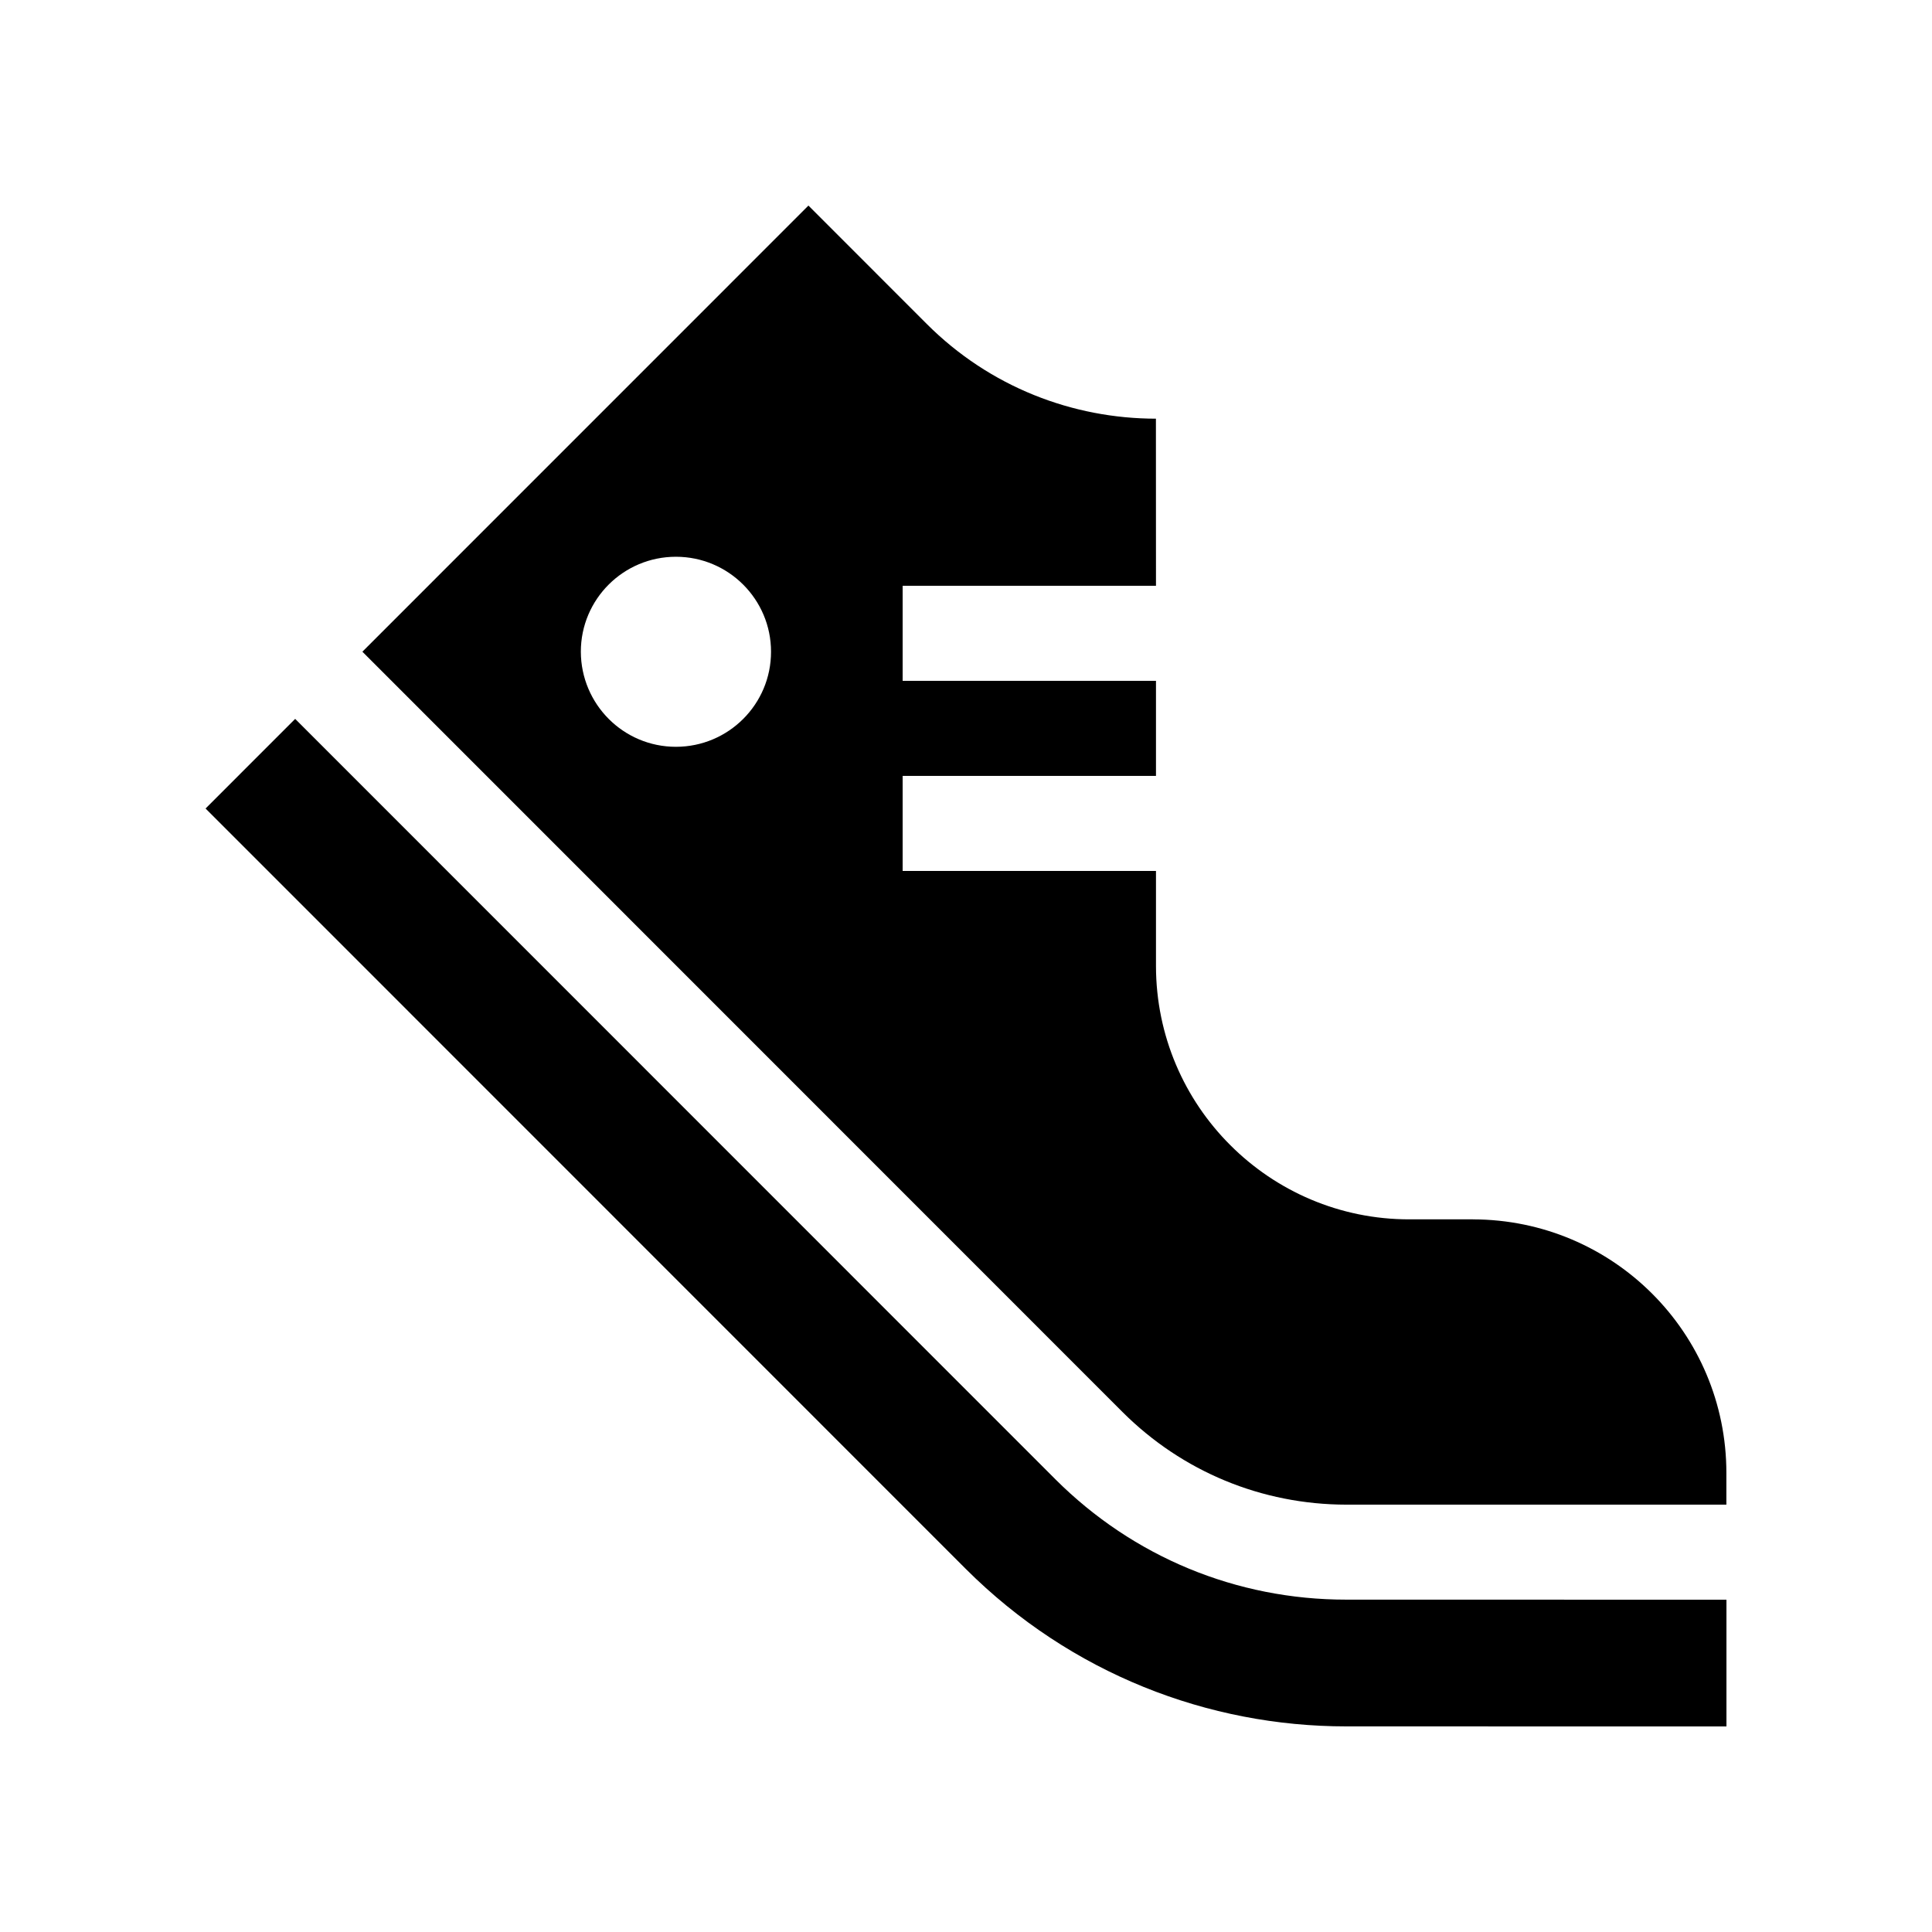
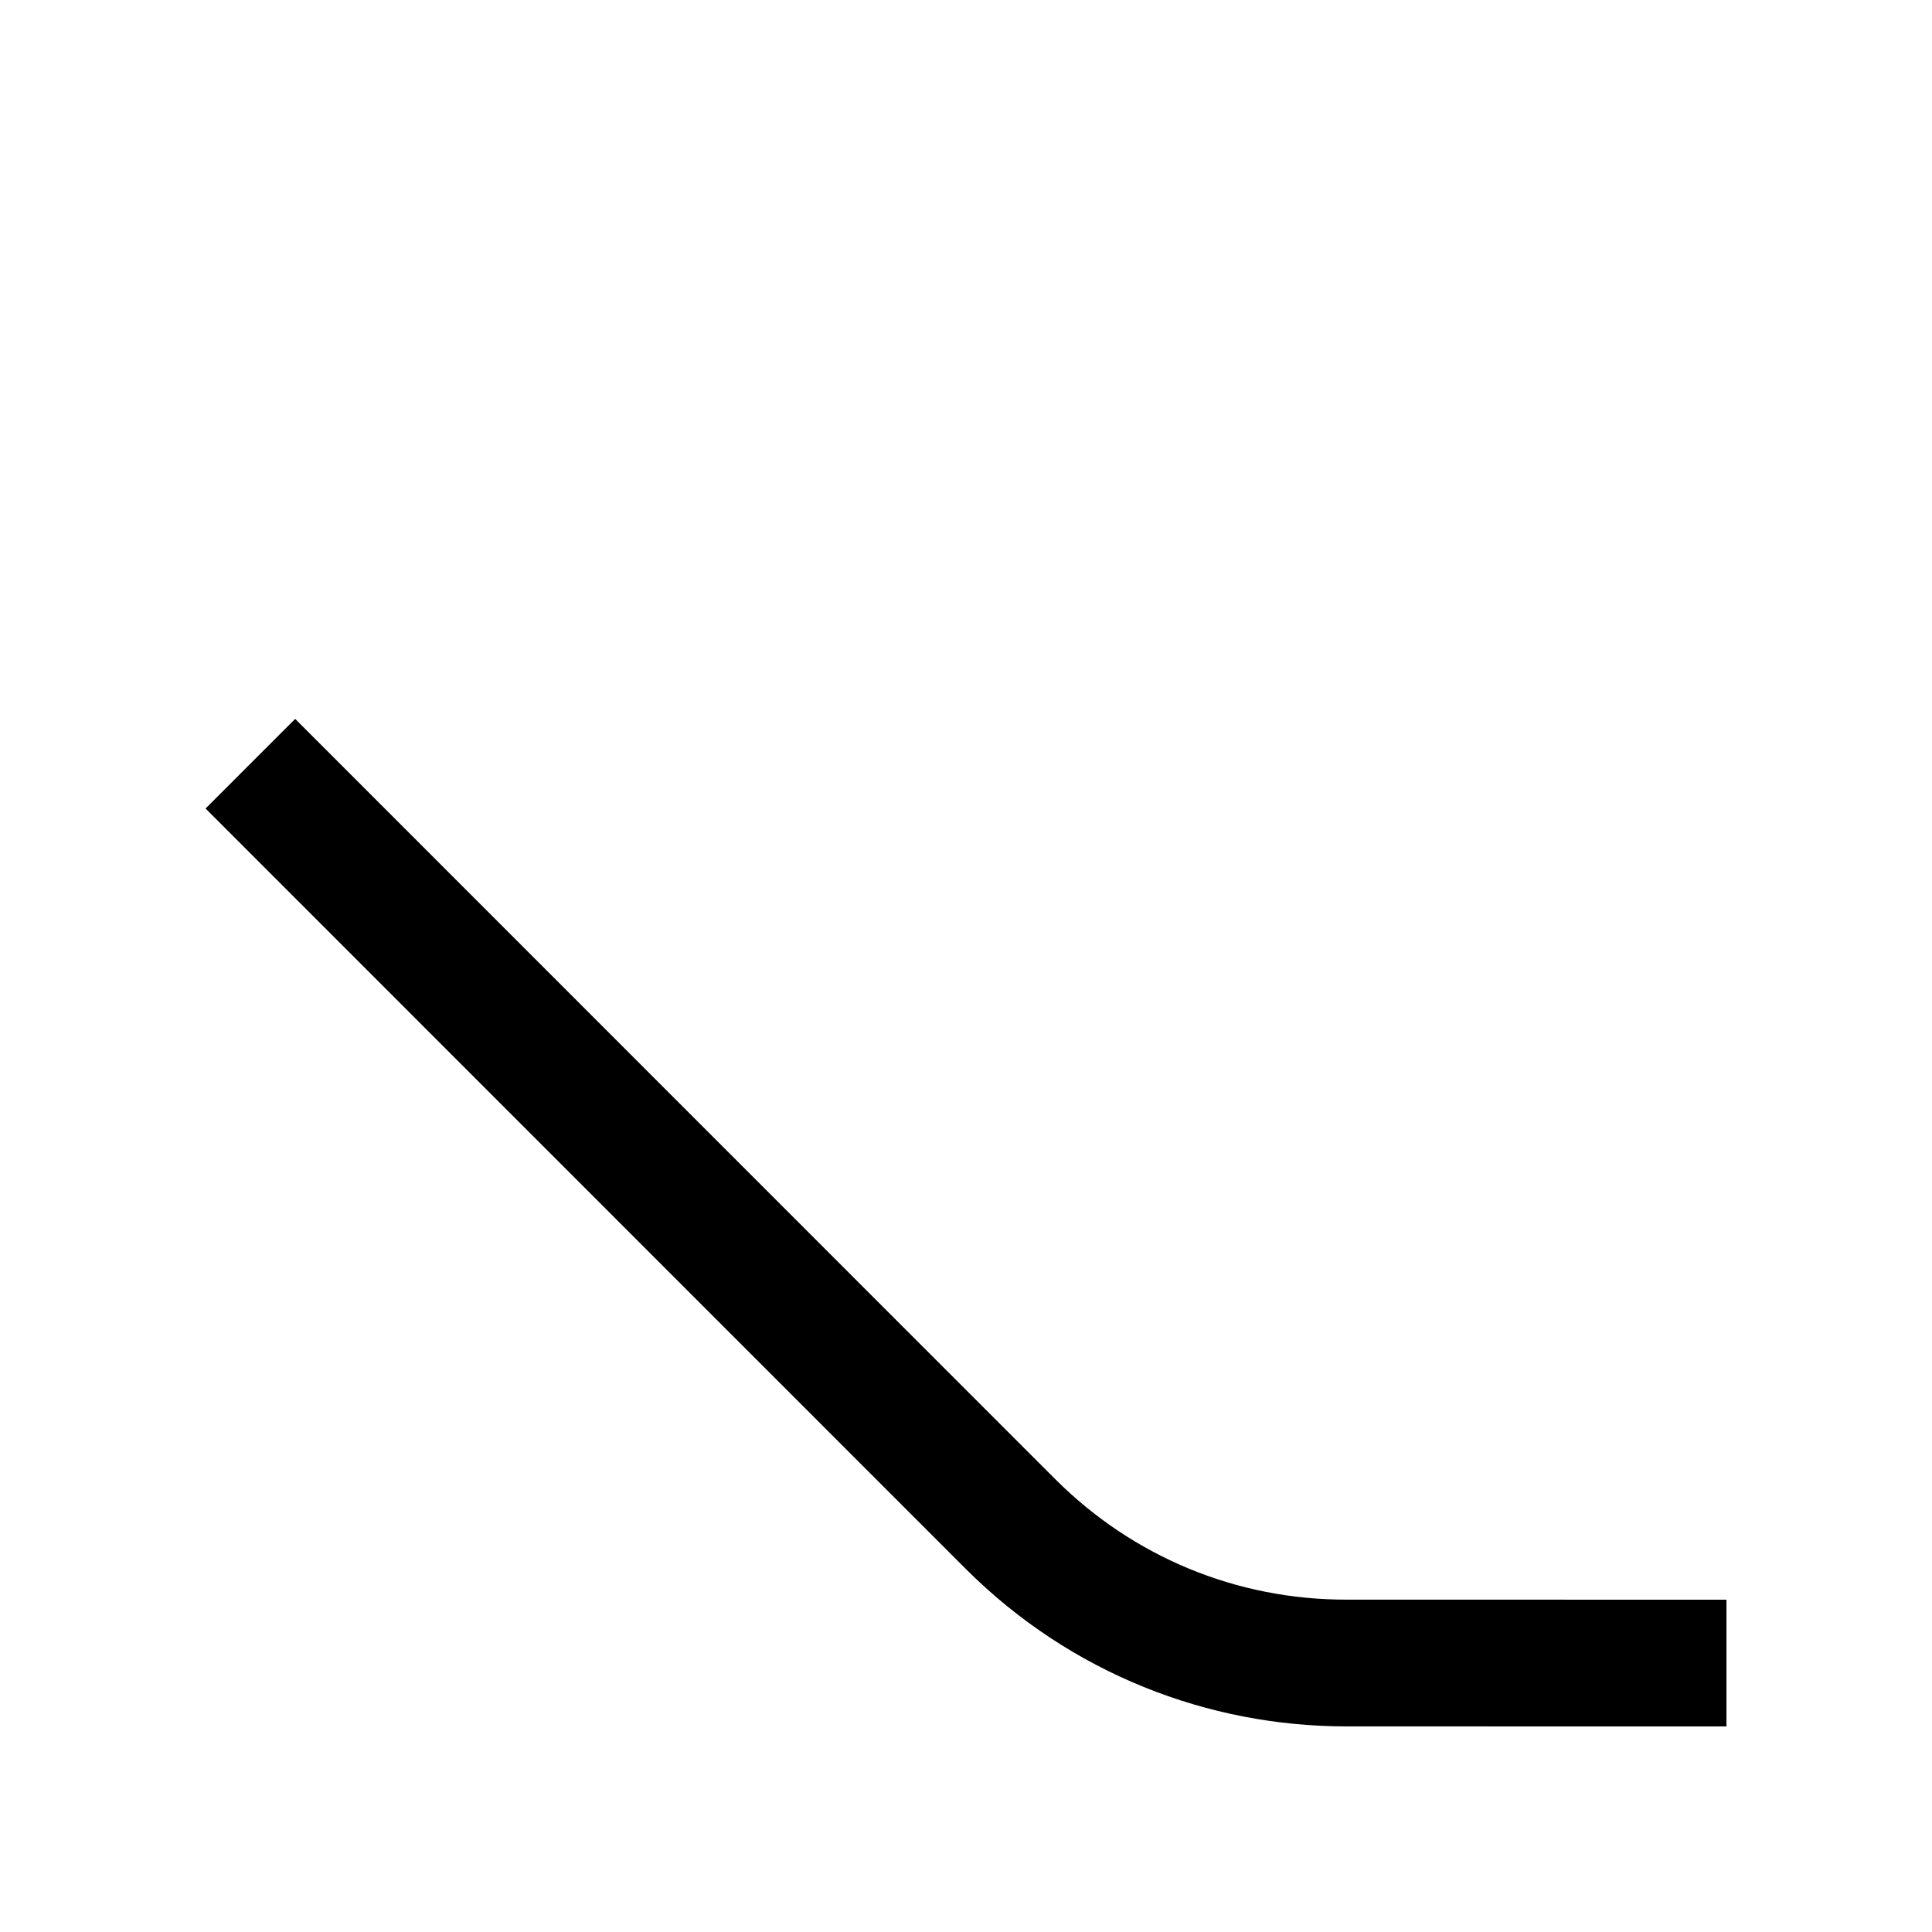
<svg xmlns="http://www.w3.org/2000/svg" fill="#000000" width="800px" height="800px" version="1.1" viewBox="144 144 512 512">
  <g>
    <path d="m500.76 567.92c-29.09 0.016-56.445-11.316-77.047-31.867l-201.49-201.54-23.746 23.75 201.49 201.54c27.832 27.766 64.293 41.707 100.8 41.707l100.76 0.016v-33.59z" />
-     <path d="m534.35 467.14h-16.809c-18.551 0.031-35.344-7.512-47.48-19.648-12.168-12.133-19.695-28.945-19.715-47.48v-25.203h-67.137v-25.191h67.137v-25.191h-67.137v-25.191h67.137l-0.016-44.281c-21.992-0.016-43.996-8.348-60.766-25.141l-31.32-31.336-118.21 118.23 201.49 201.54c15.793 15.742 36.84 24.469 59.254 24.5h100.73v-8.395c0-37.129-30.031-67.141-67.16-67.207zm-211.23-125.23c-13.906 0-25.156-11.281-25.191-25.207 0-13.891 11.285-25.156 25.191-25.156 13.926 0 25.211 11.281 25.211 25.172 0.012 13.906-11.285 25.191-25.211 25.191z" />
  </g>
</svg>